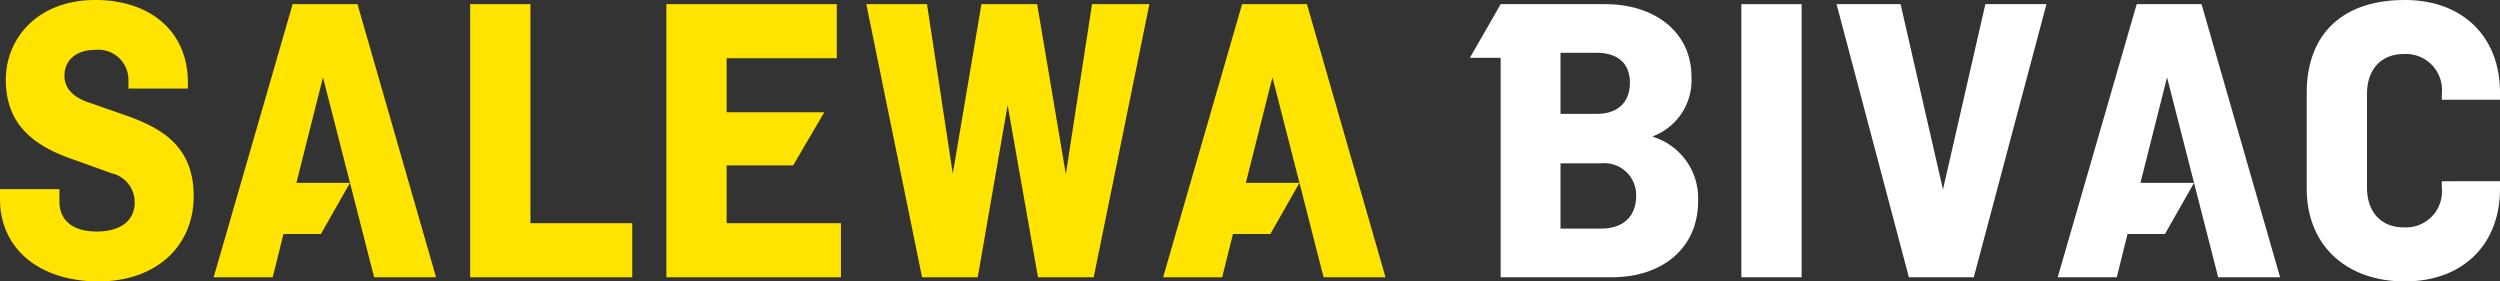
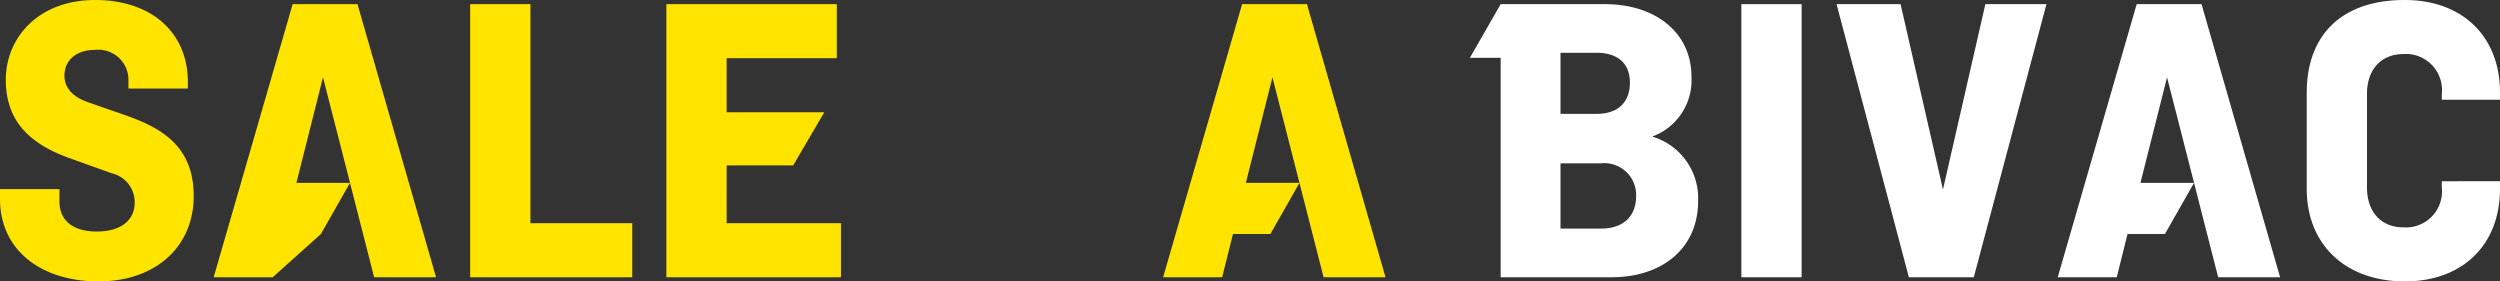
<svg xmlns="http://www.w3.org/2000/svg" width="225.582" height="25.392" viewBox="0 0 225.582 25.392">
  <rect x="0" y="0" width="225.582" height="25.392" fill="#333333" stroke="none" />
  <defs>
    <clipPath id="a">
      <rect width="225.582" height="25.392" transform="translate(0 0)" fill="none" />
    </clipPath>
  </defs>
  <g transform="translate(0 0)" clip-path="url(#a)">
    <path d="M11.589,7.989V7.238a2.713,2.713,0,0,0-3-2.737c-1.763,0-2.775.974-2.775,2.325,0,.638.262,1.763,2.137,2.4l3.226,1.125c3.225,1.125,6.3,2.7,6.3,7.352,0,4.5-3.375,7.688-8.589,7.688S0,22.541,0,17.966v-.9H5.363v1.088c0,1.8,1.276,2.737,3.375,2.737,2.251,0,3.413-1.087,3.413-2.588a2.666,2.666,0,0,0-2.062-2.663L6.226,14.252C2.476,12.9.525,10.764.525,7.2.525,3.376,3.488,0,8.589,0c4.988,0,8.363,2.85,8.363,7.426v.563Z" fill="#ffe400" />
-     <path d="M24.606,25.017H19.28L26.406.375h5.851l7.089,24.642H33.758L31.582,16.5l-2.625,4.613H25.581ZM26.744,16.5h4.838L29.144,6.977Z" fill="#ffe400" />
+     <path d="M24.606,25.017H19.28L26.406.375h5.851l7.089,24.642H33.758L31.582,16.5l-2.625,4.613ZM26.744,16.5h4.838L29.144,6.977Z" fill="#ffe400" />
    <path d="M47.862,20.141H57.05v4.876H42.424V.375h5.438Z" fill="#ffe400" />
    <path d="M65.566,20.141H75.88v4.876H60.128V.375H75.505V5.251H65.566v4.876h8.813l-2.812,4.8h-6Z" fill="#ffe400" />
-     <path d="M90.923,9.489l-2.7,15.527H83.2L78.171.375h5.476l2.325,15.3L88.56.375h5.025l2.589,15.34L98.536.375h5.176L98.687,25.016H93.66Z" fill="#ffe400" />
    <path d="M110.278,25.017h-5.326L112.078.375h5.851l7.089,24.642H119.43L117.254,16.5l-2.625,4.613h-3.376Zm2.138-8.514h4.838l-2.438-9.526Z" fill="#ffe400" />
    <path d="M153.225,18.153c0,4.239-3.226,6.864-7.8,6.864H135.409V5.213h-2.775L135.409.375h9.414c4.577,0,7.8,2.588,7.8,6.526a5.4,5.4,0,0,1-3.488,5.4v.038a5.792,5.792,0,0,1,4.088,5.813m-12.414-7.877h3.262c1.838,0,3-.974,3-2.812,0-1.8-1.163-2.7-3-2.7h-3.262Zm6.825,7.389a2.872,2.872,0,0,0-3.188-2.925h-3.637v5.888h3.637c2.063,0,3.188-1.125,3.188-2.963" fill="#fff" />
    <rect width="5.438" height="24.642" transform="translate(157.128 0.375)" fill="#fff" />
    <path d="M172.244,25.017,165.718.375h5.776L175.319,17.1,179.145.375h5.513L178.1,25.017Z" fill="#fff" />
    <path d="M191,25.017h-5.326L192.8.375h5.851l7.089,24.642h-5.588L197.975,16.5l-2.625,4.613h-3.376Zm2.138-8.514h4.838l-2.438-9.526Z" fill="#fff" />
    <path d="M225.582,16.353v.675c0,5.138-3.451,8.364-8.589,8.364-5.251,0-8.851-3.226-8.851-8.364V8.365c0-5.139,3.075-8.365,8.851-8.365,5.138,0,8.589,3.226,8.589,8.365V9h-5.251V8.477a3.254,3.254,0,0,0-3.451-3.6c-2.026,0-3.3,1.388-3.3,3.6v8.438c0,2.213,1.274,3.6,3.3,3.6a3.254,3.254,0,0,0,3.451-3.6v-.562Z" fill="#fff" />
  </g>
</svg>